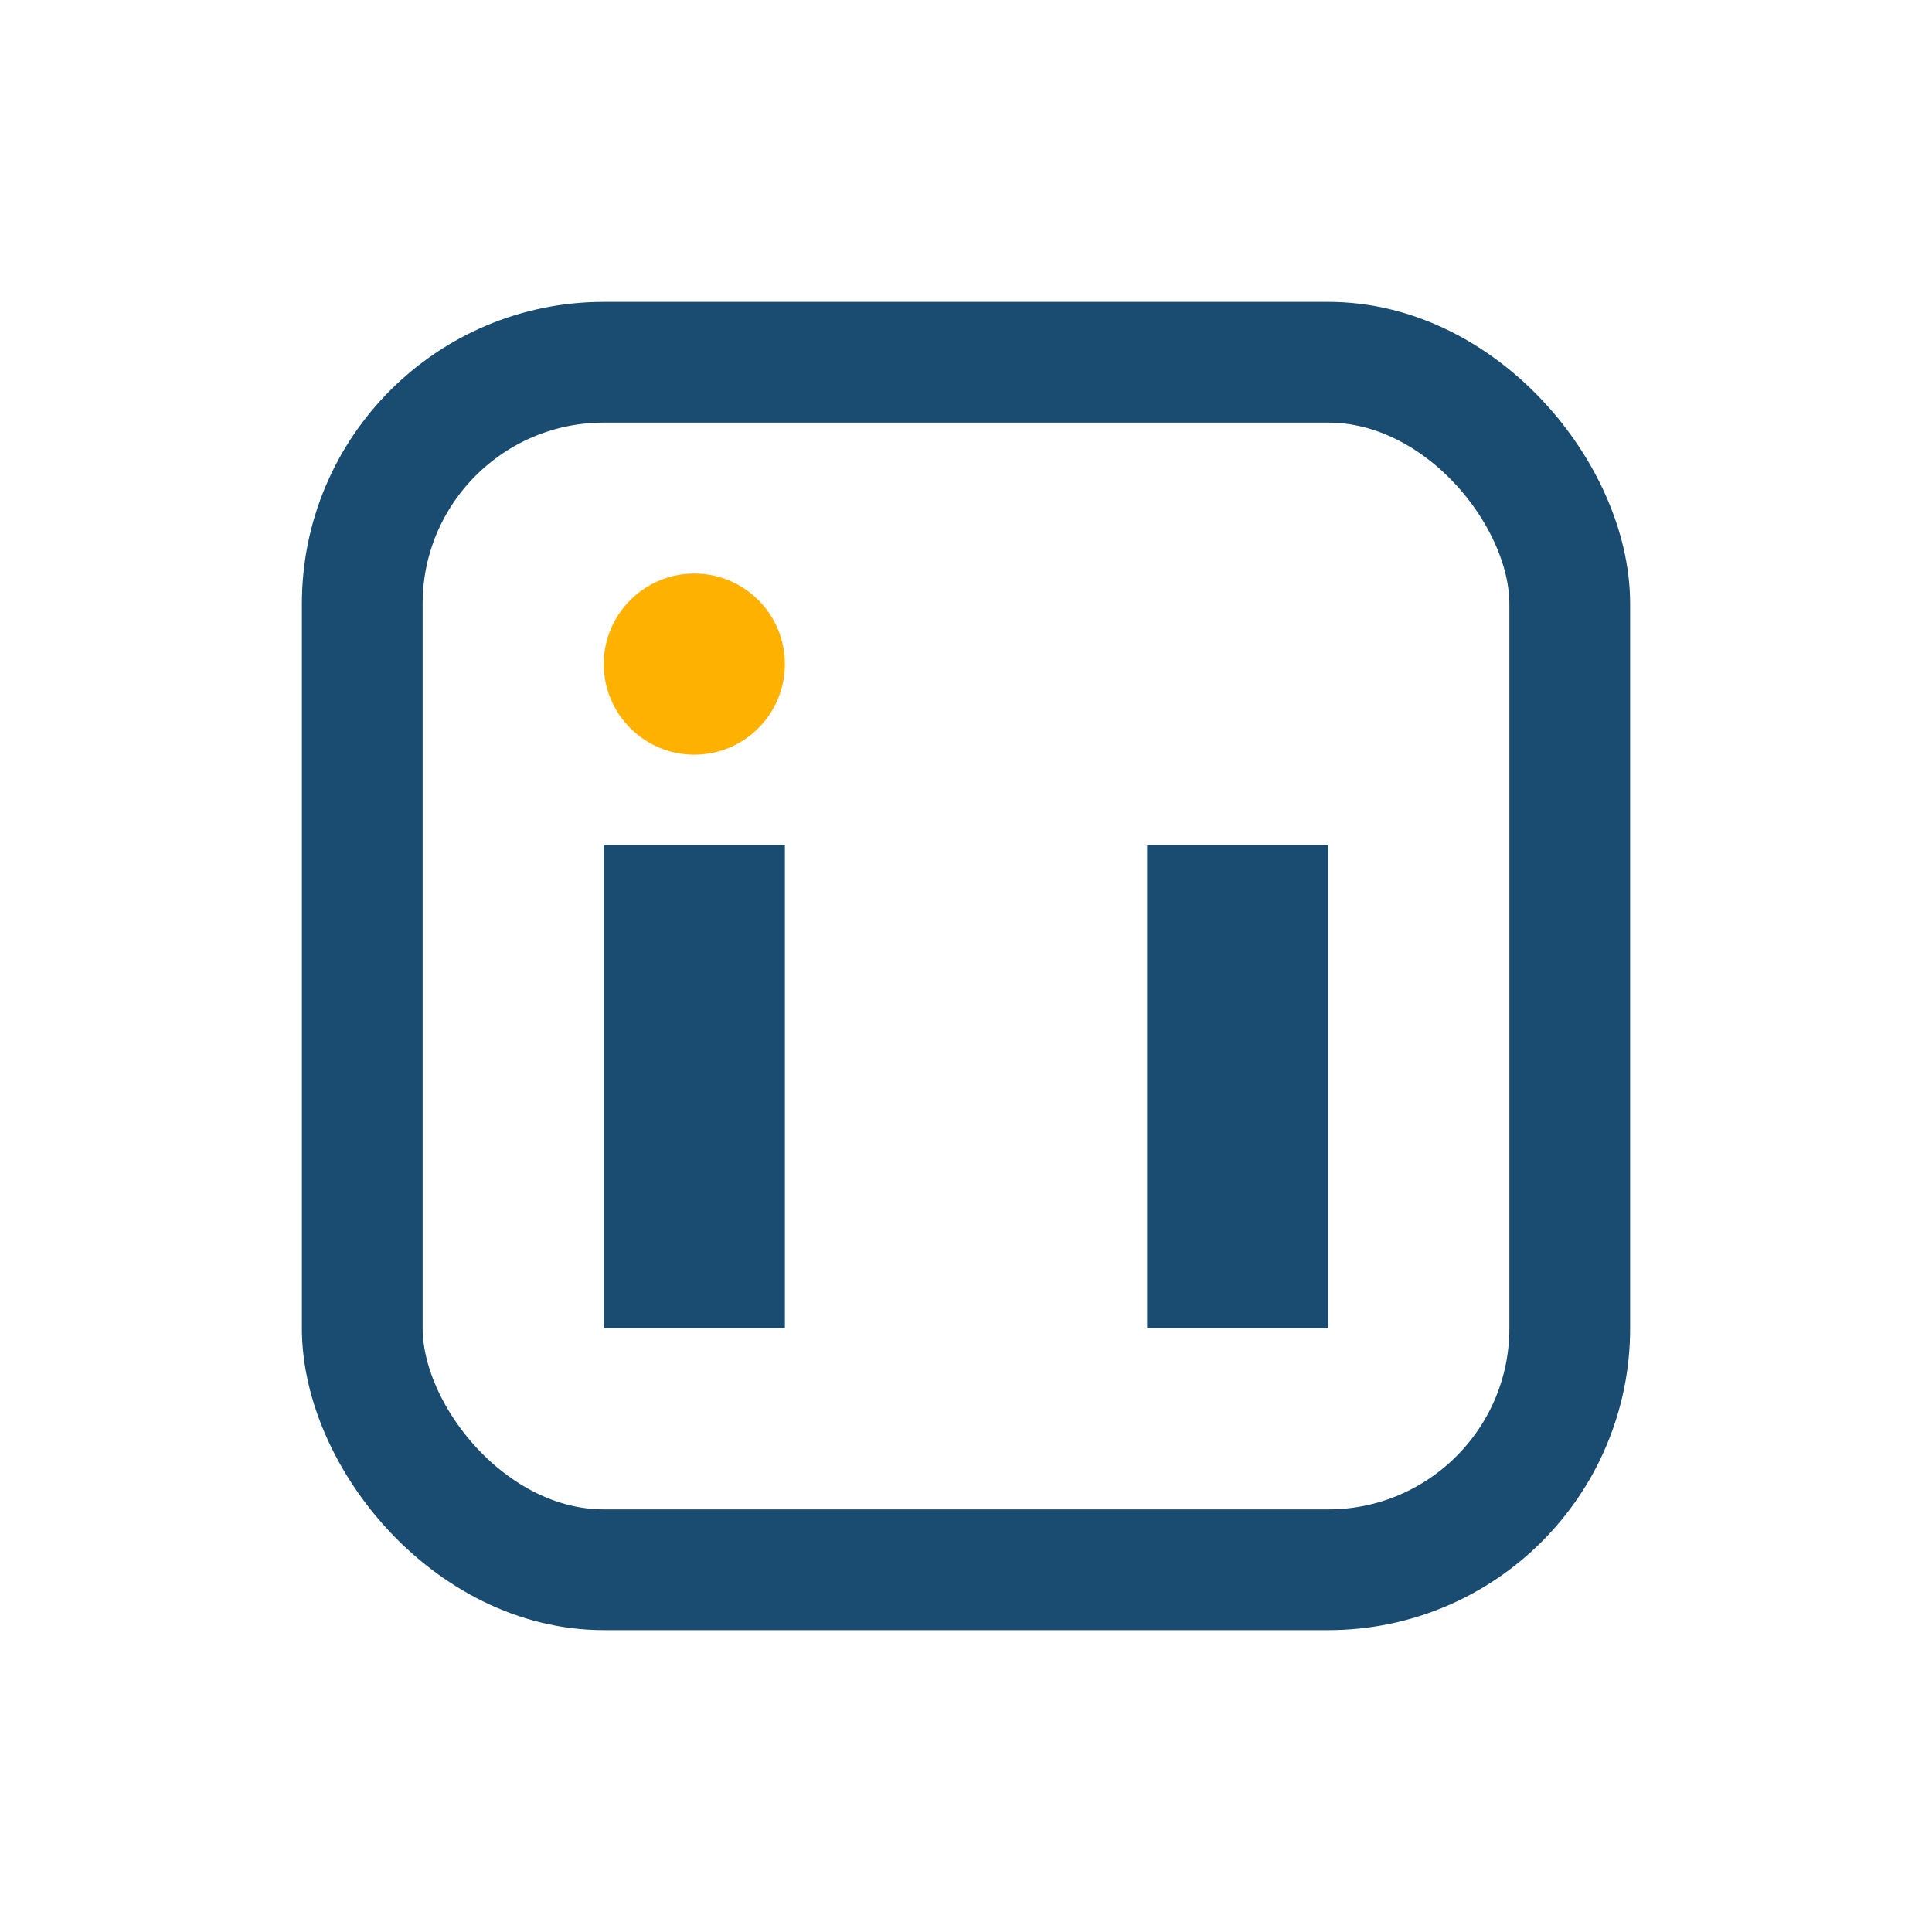
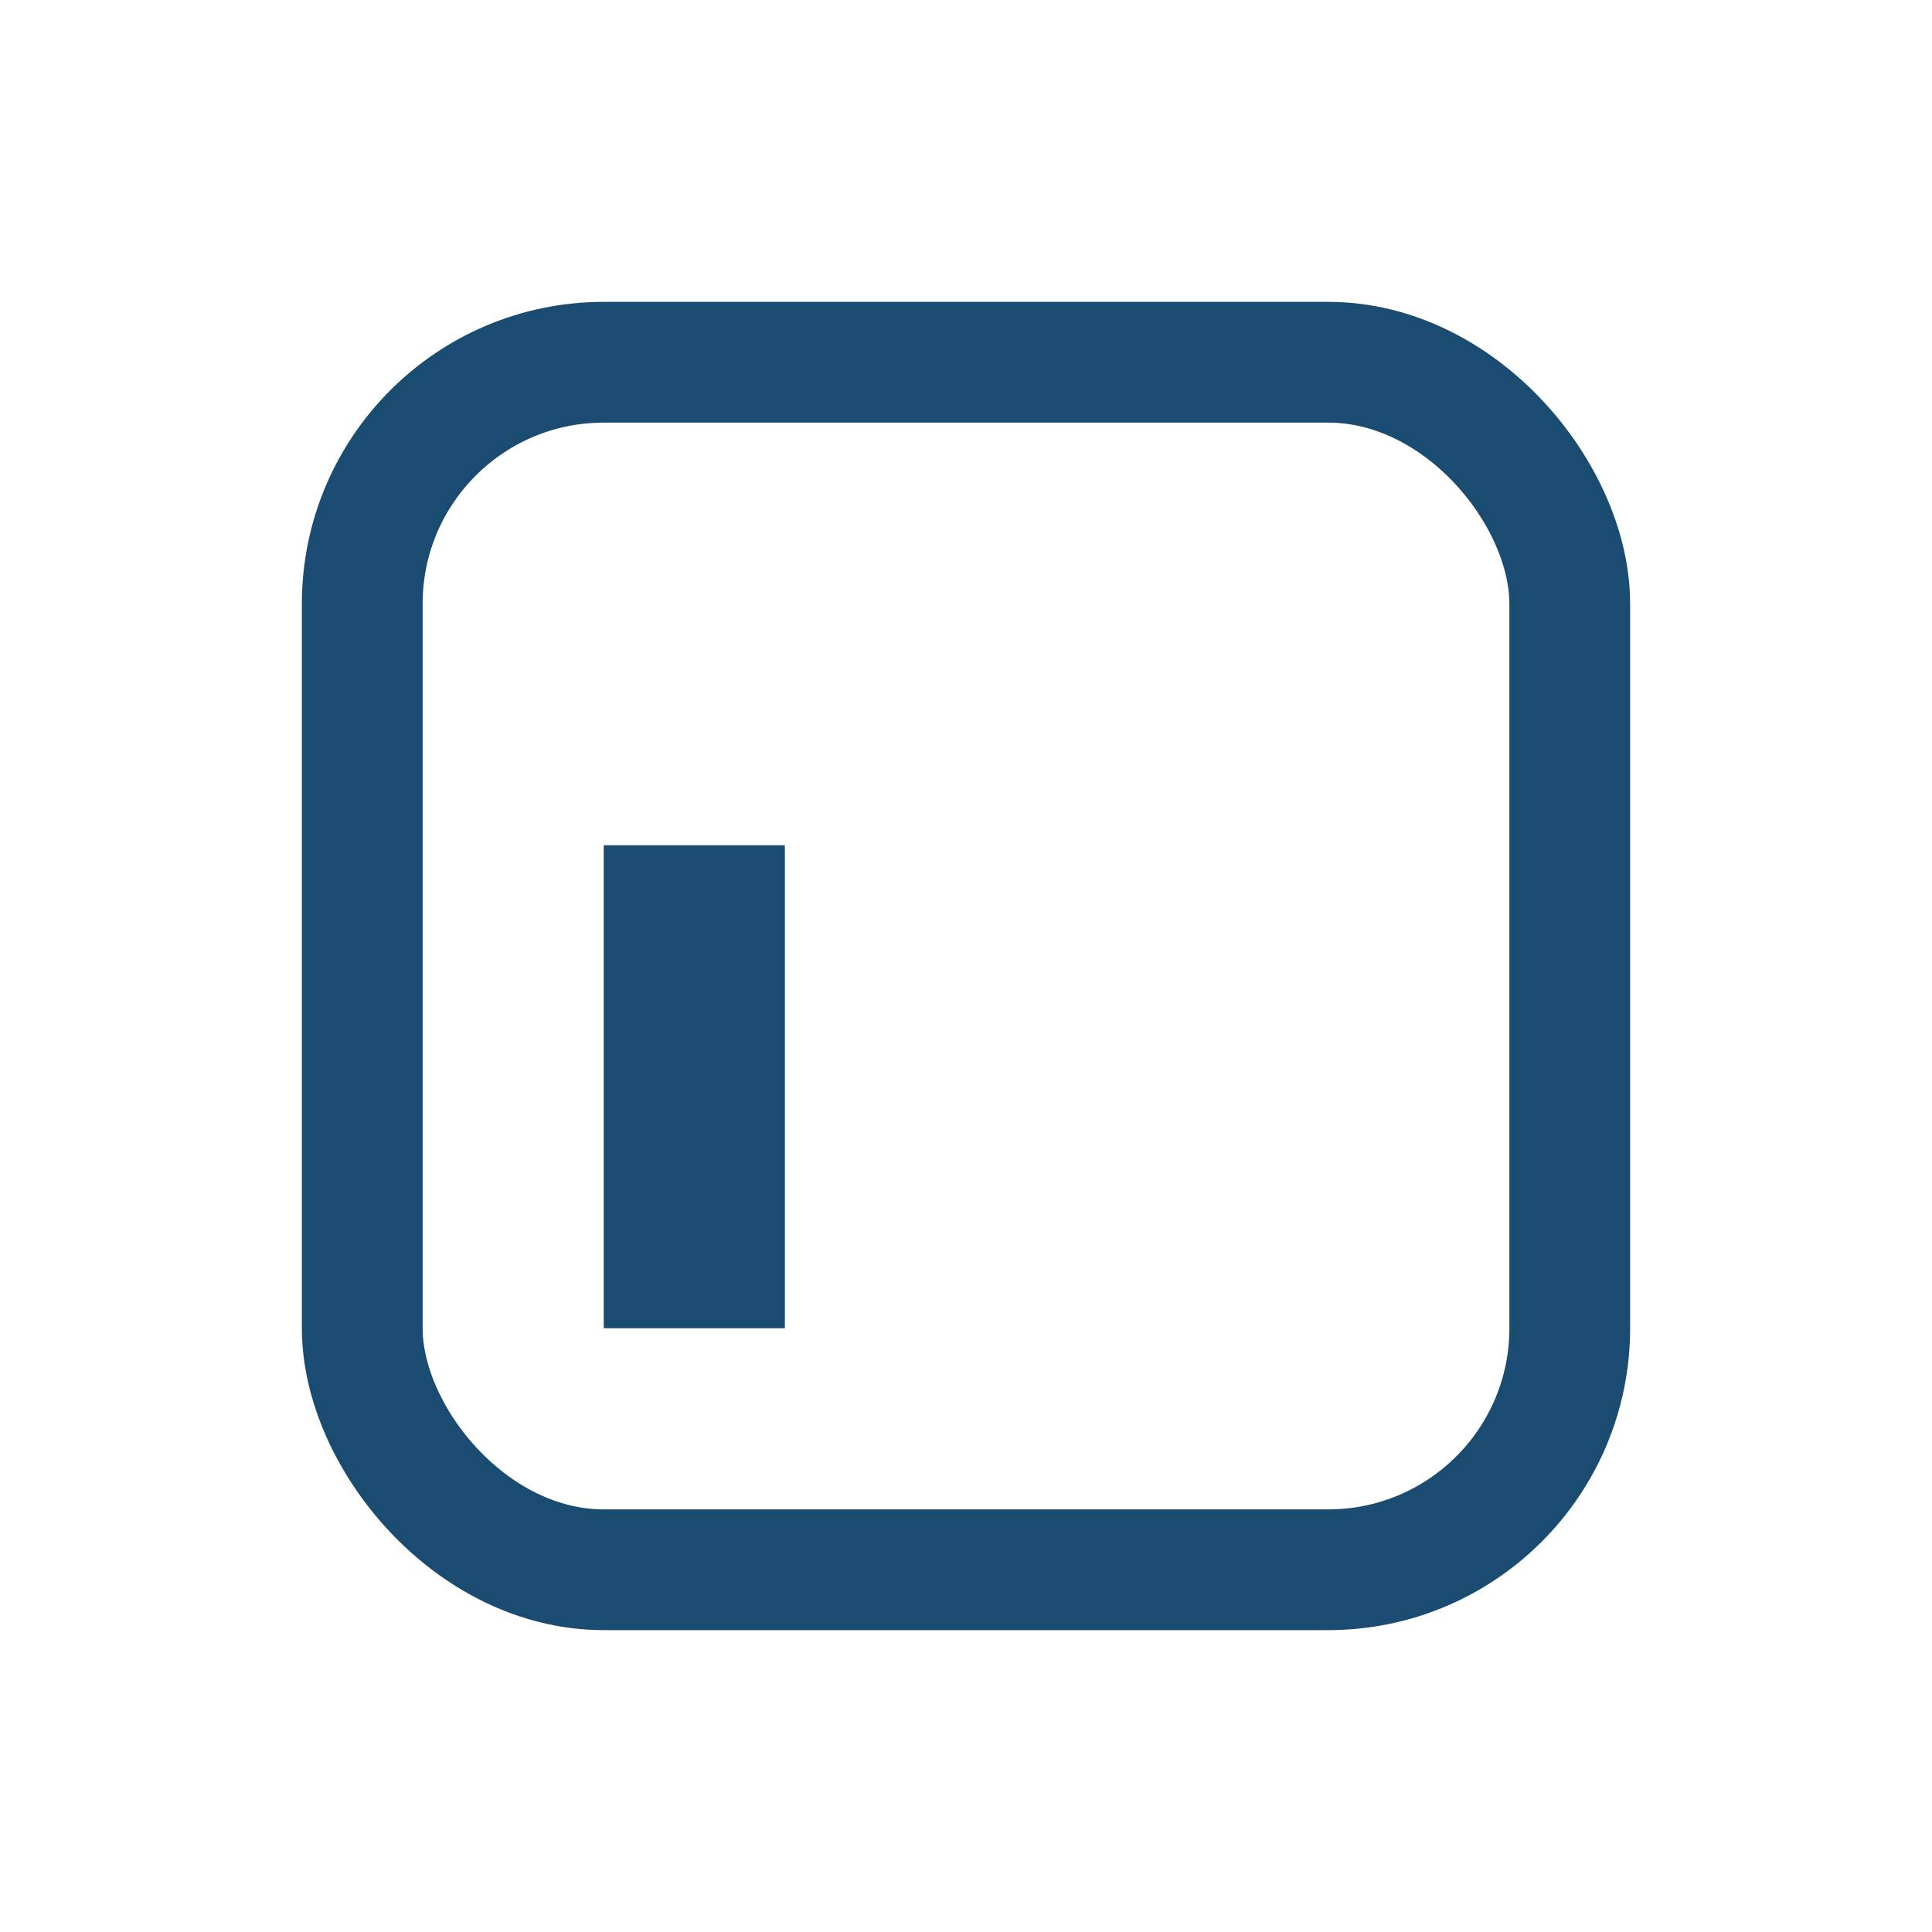
<svg xmlns="http://www.w3.org/2000/svg" width="32" height="32" viewBox="0 0 32 32">
  <rect x="6" y="6" width="20" height="20" rx="4" fill="none" stroke="#194C70" stroke-width="2" />
  <rect x="10" y="14" width="3" height="8" fill="#194C70" />
-   <rect x="19" y="14" width="3" height="8" fill="#194C70" />
-   <circle cx="11.5" cy="11" r="1.5" fill="#FFB100" />
</svg>